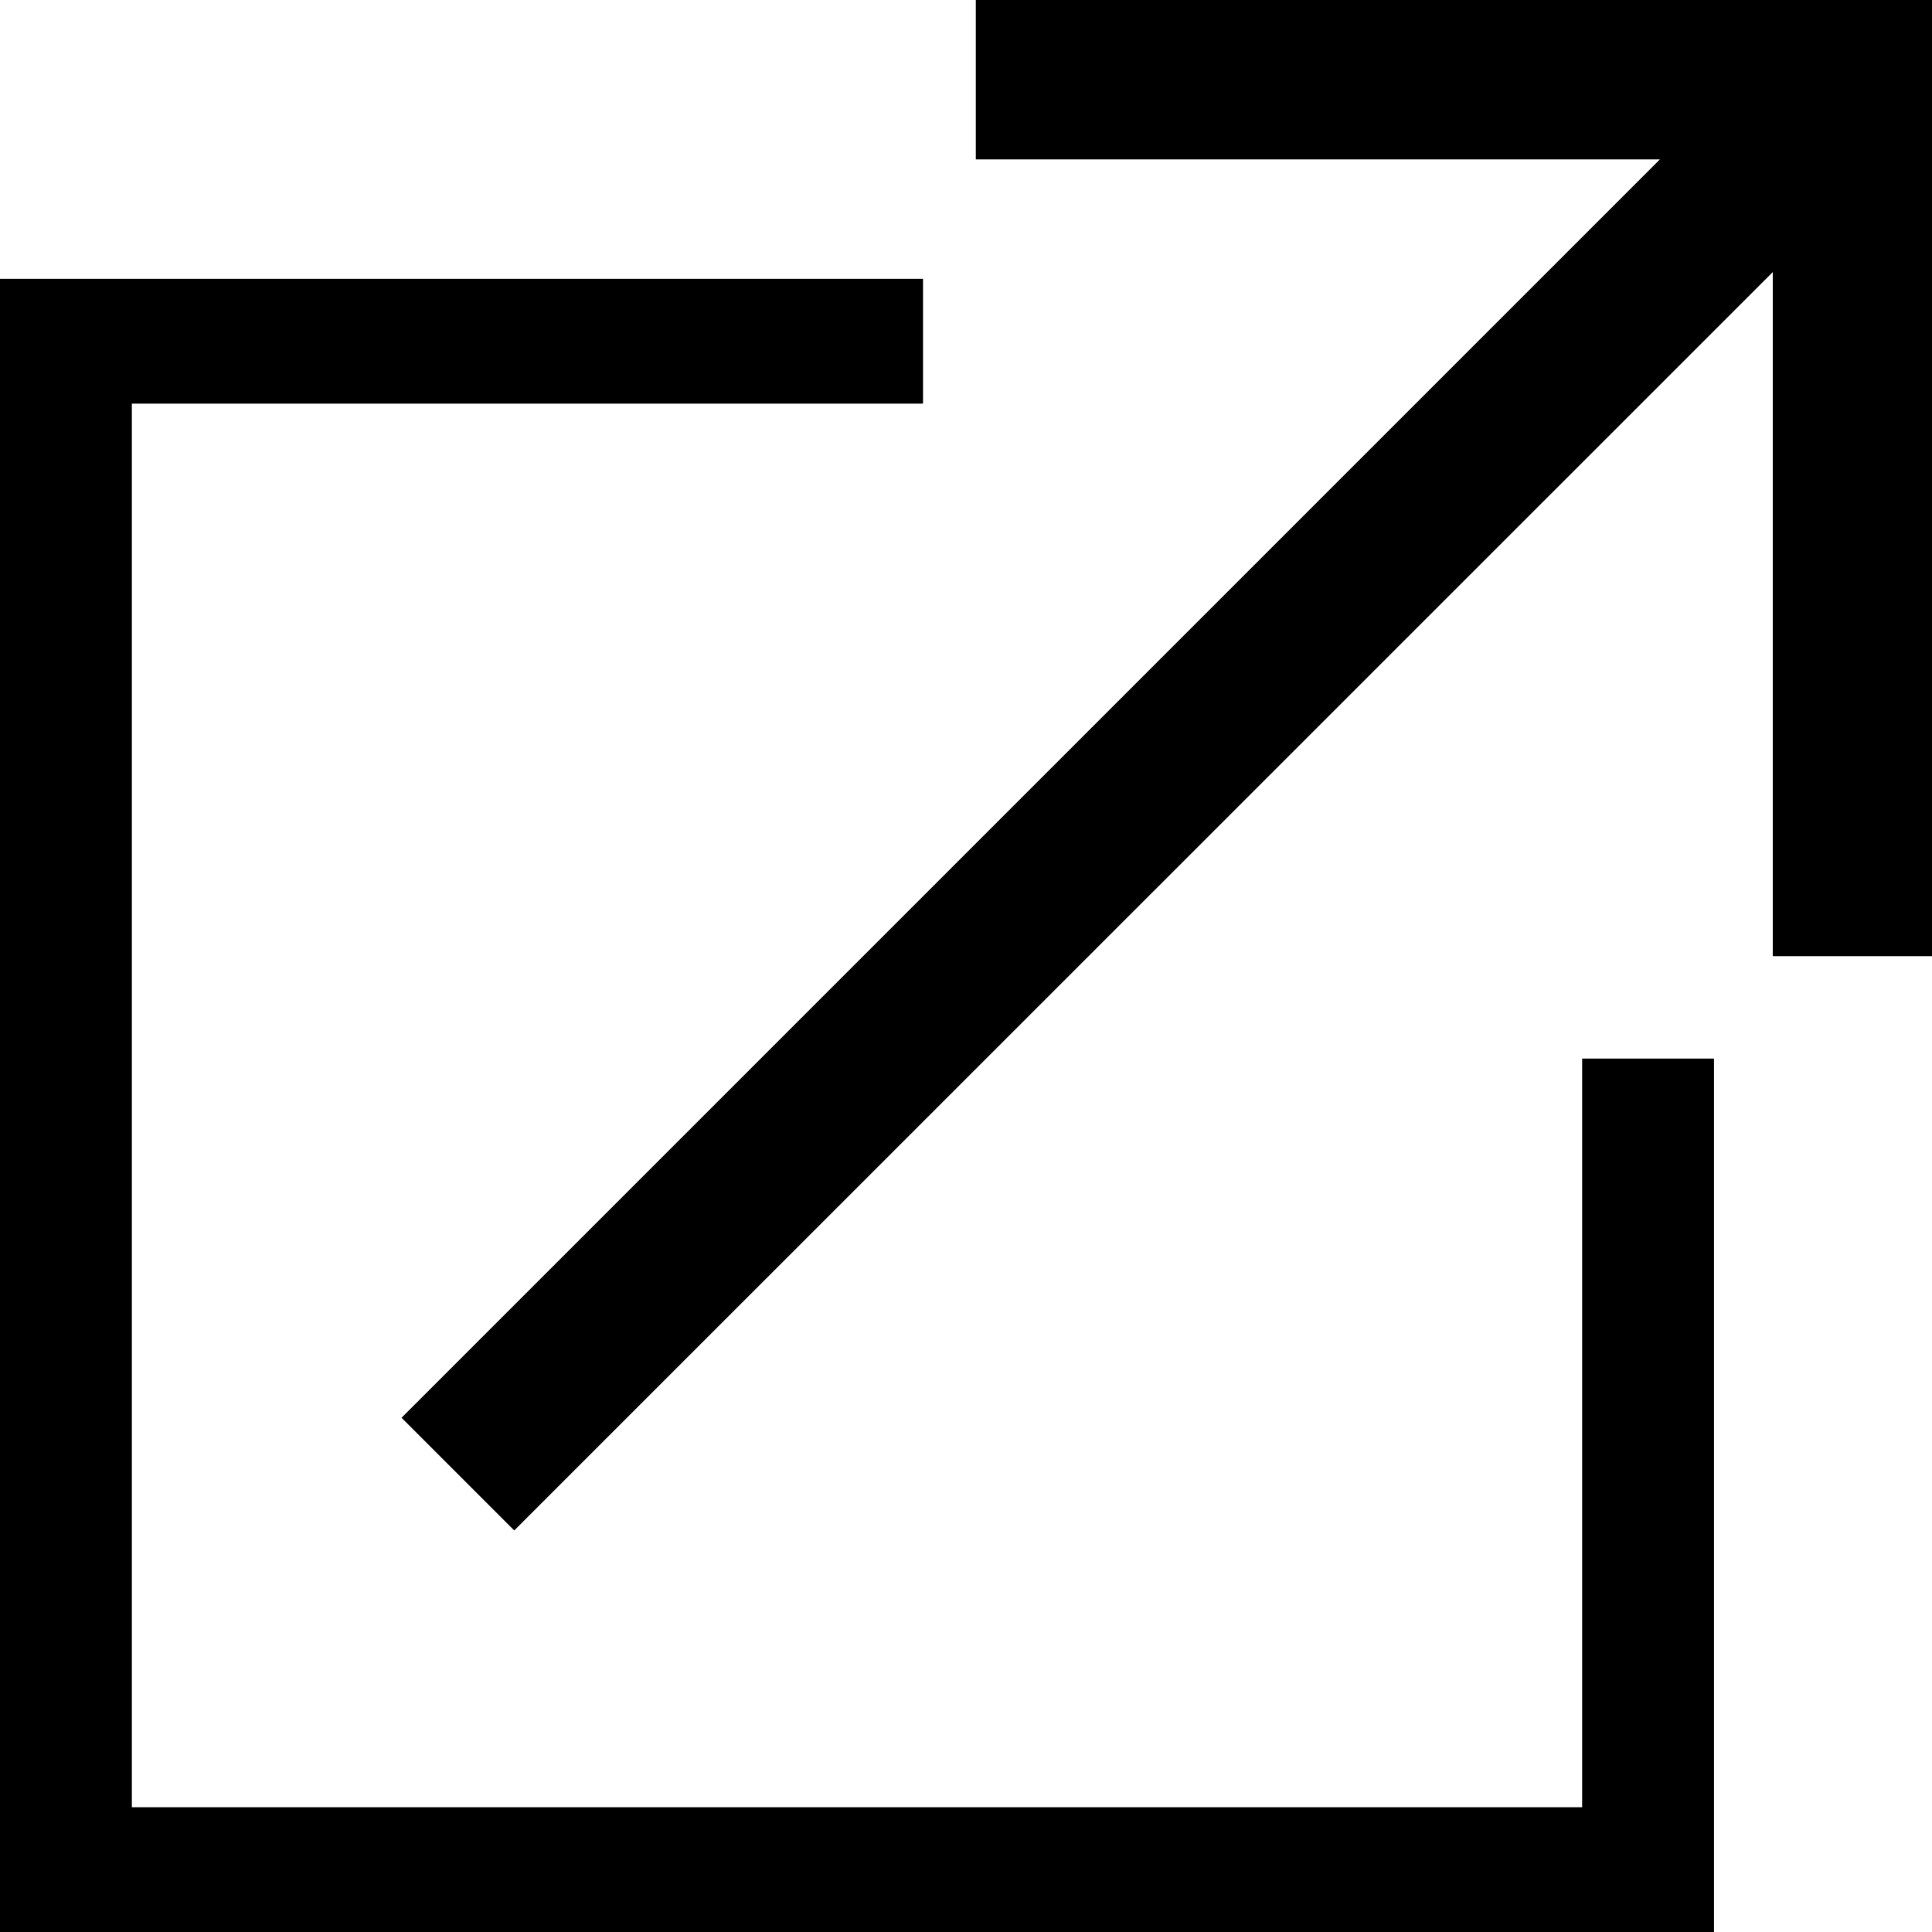
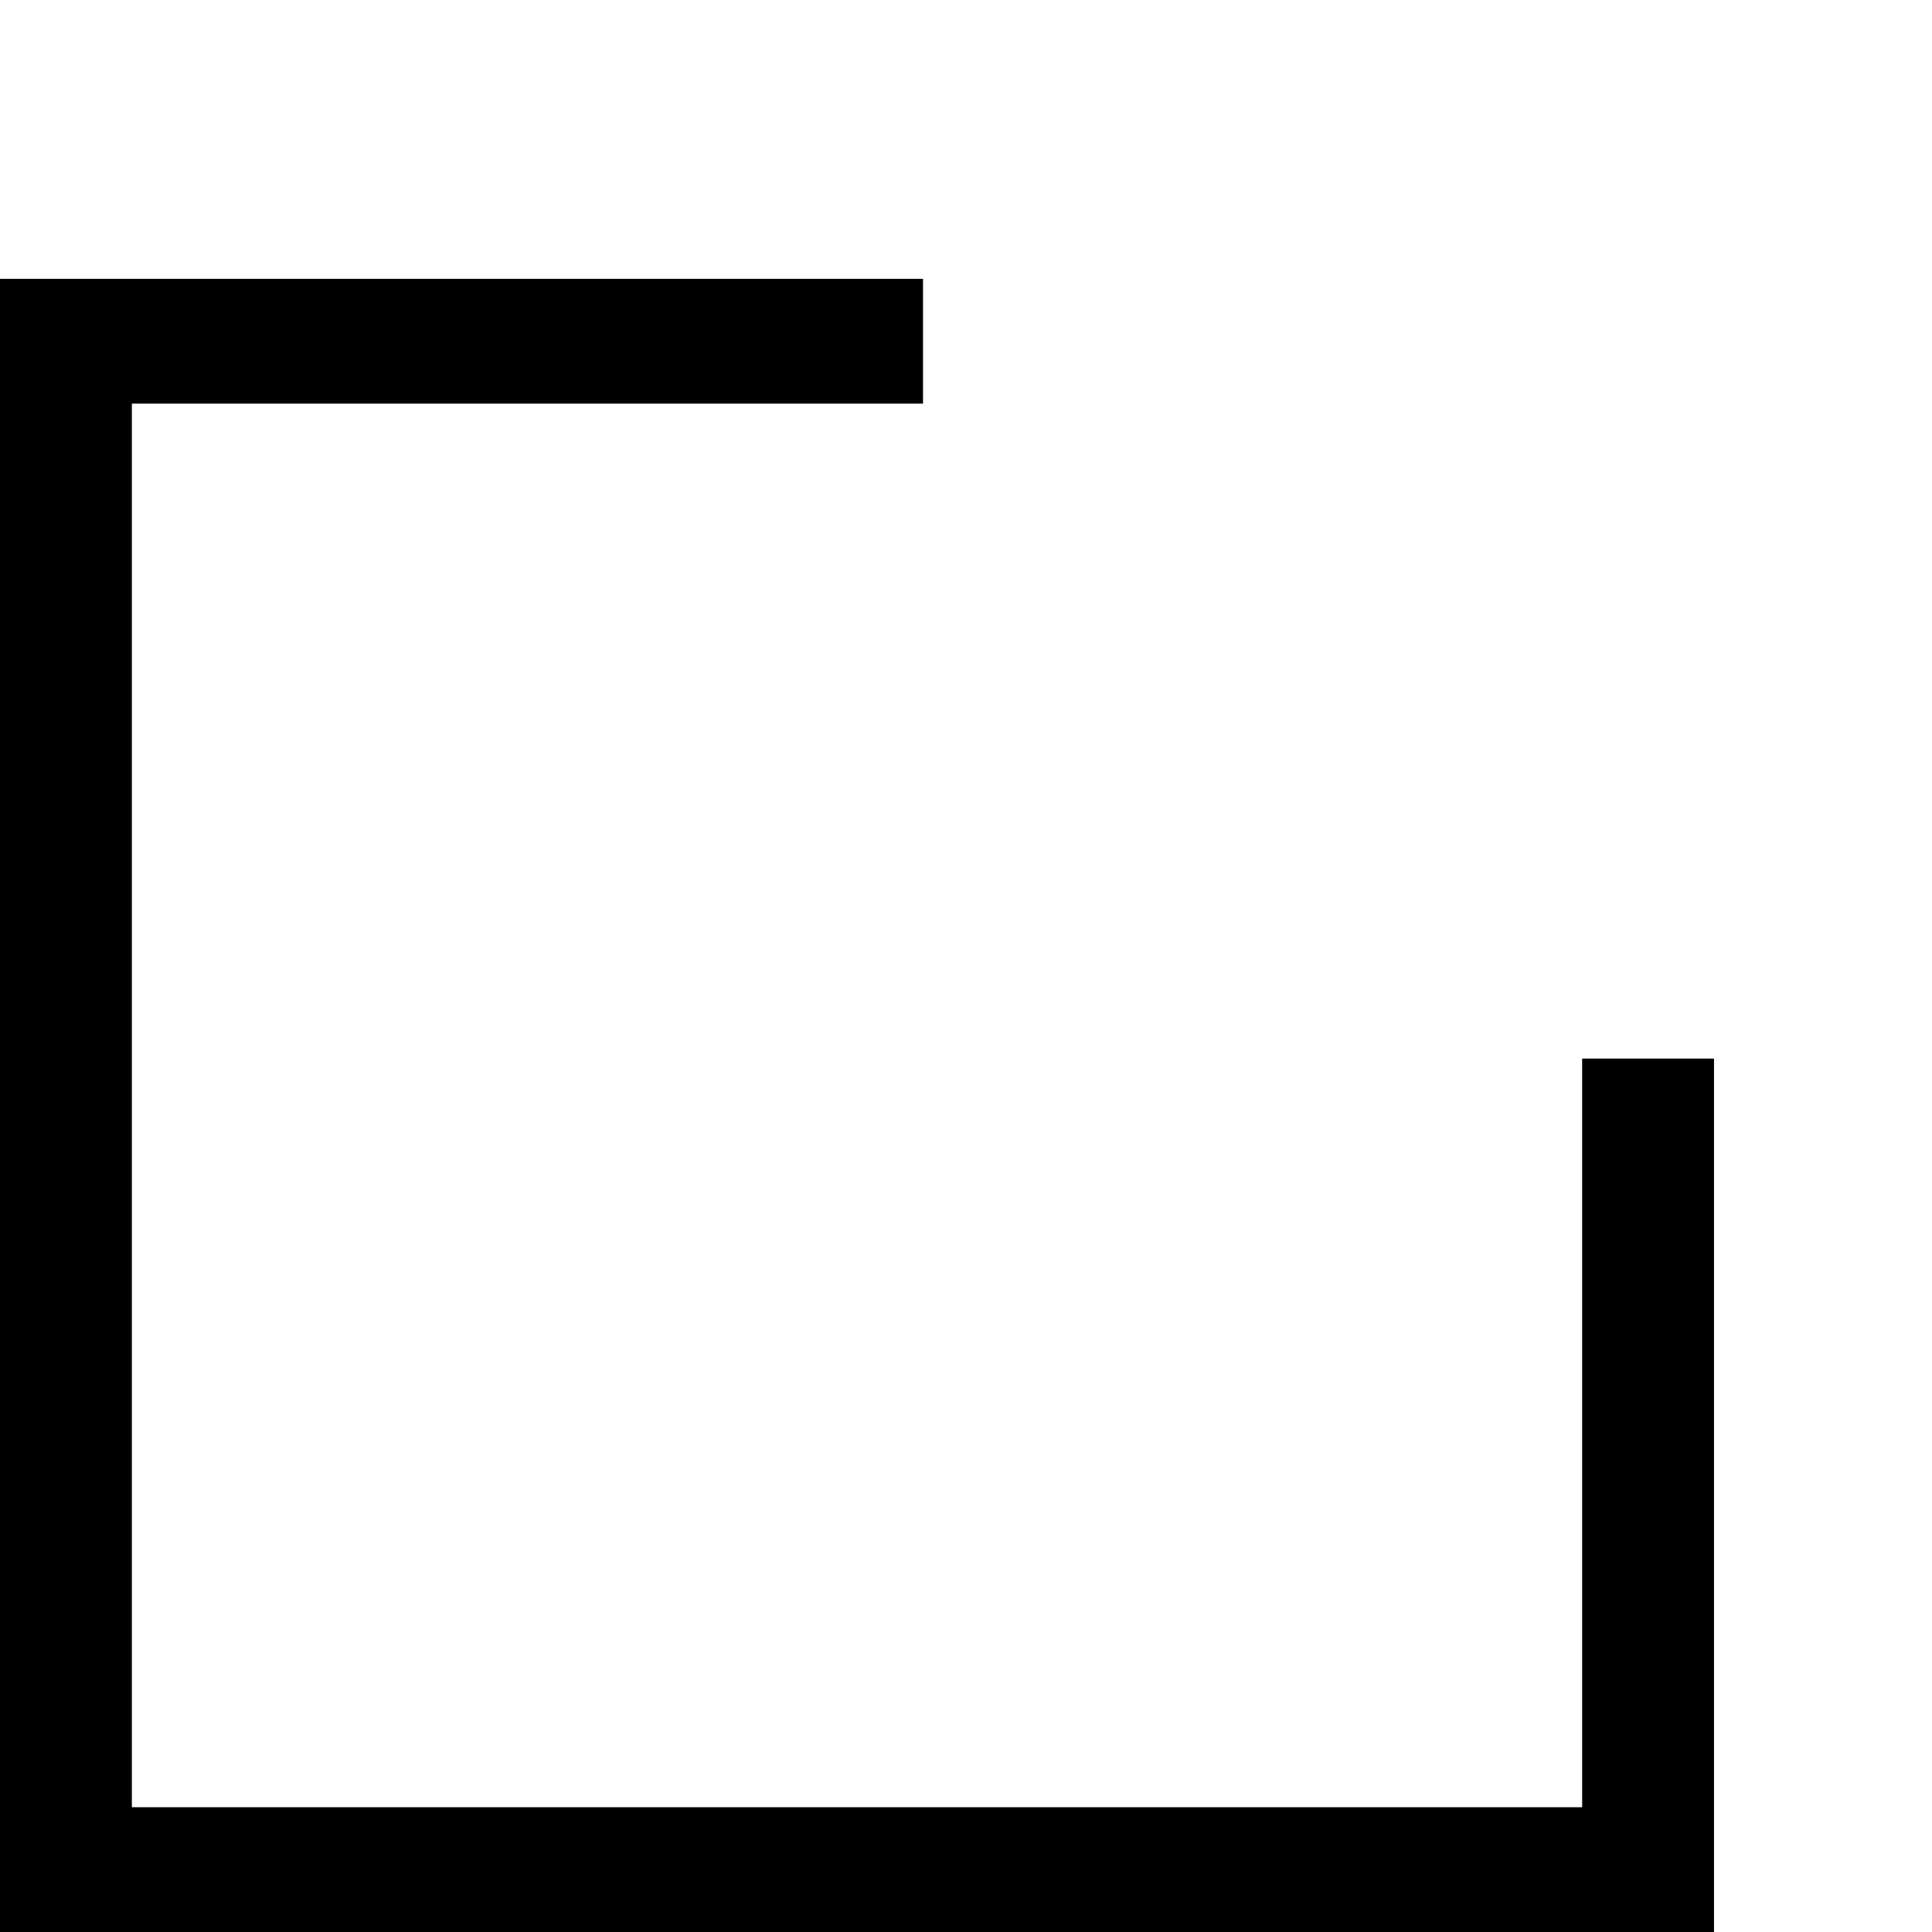
<svg xmlns="http://www.w3.org/2000/svg" width="12" height="12" viewBox="0 0 12 12">
  <g id="external-link" transform="translate(-1.5 -1.5)">
    <path id="パス_58" data-name="パス 58" d="M11.327,16.243H2.319V7.525H7.233V6.75H1.5V17.018H12.146V11.593h-.819Z" transform="translate(0 -3.518)" />
-     <path id="パス_59" data-name="パス 59" d="M21.256,1.5v.99h4.249l-7.816,7.816.7.7L26.206,3.19V7.439h.99V1.5Z" transform="translate(-13.695)" />
  </g>
</svg>